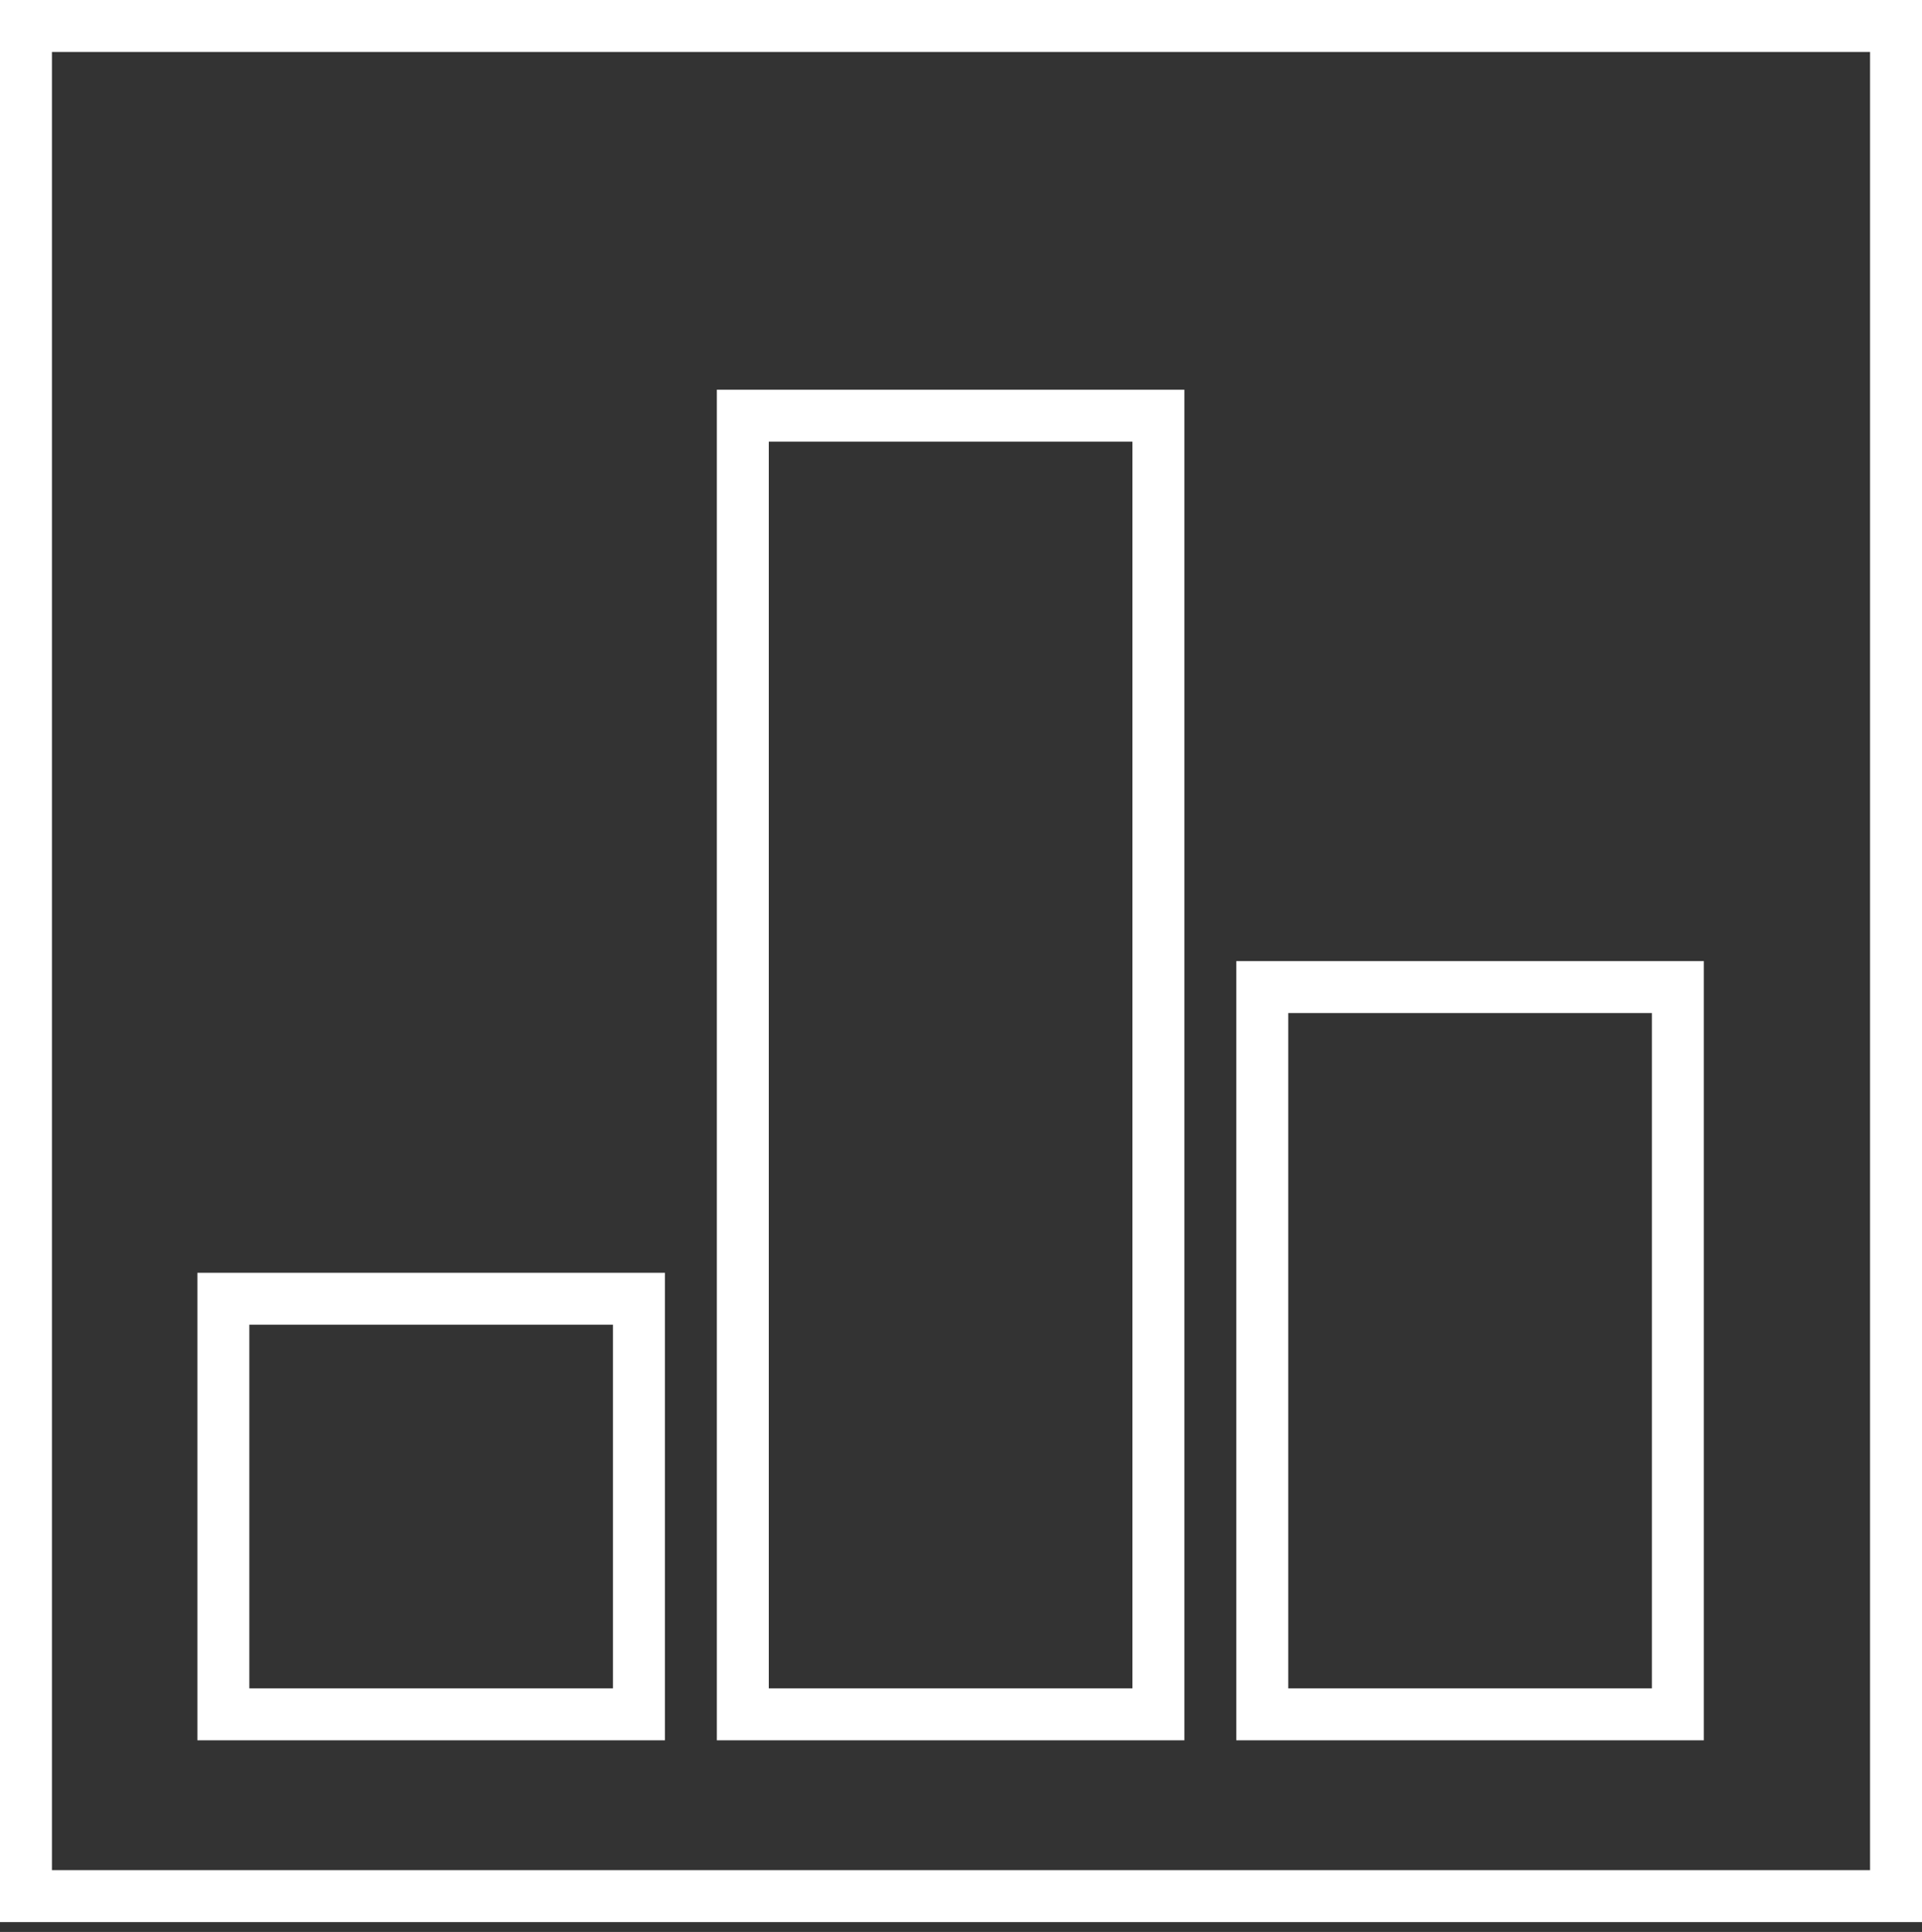
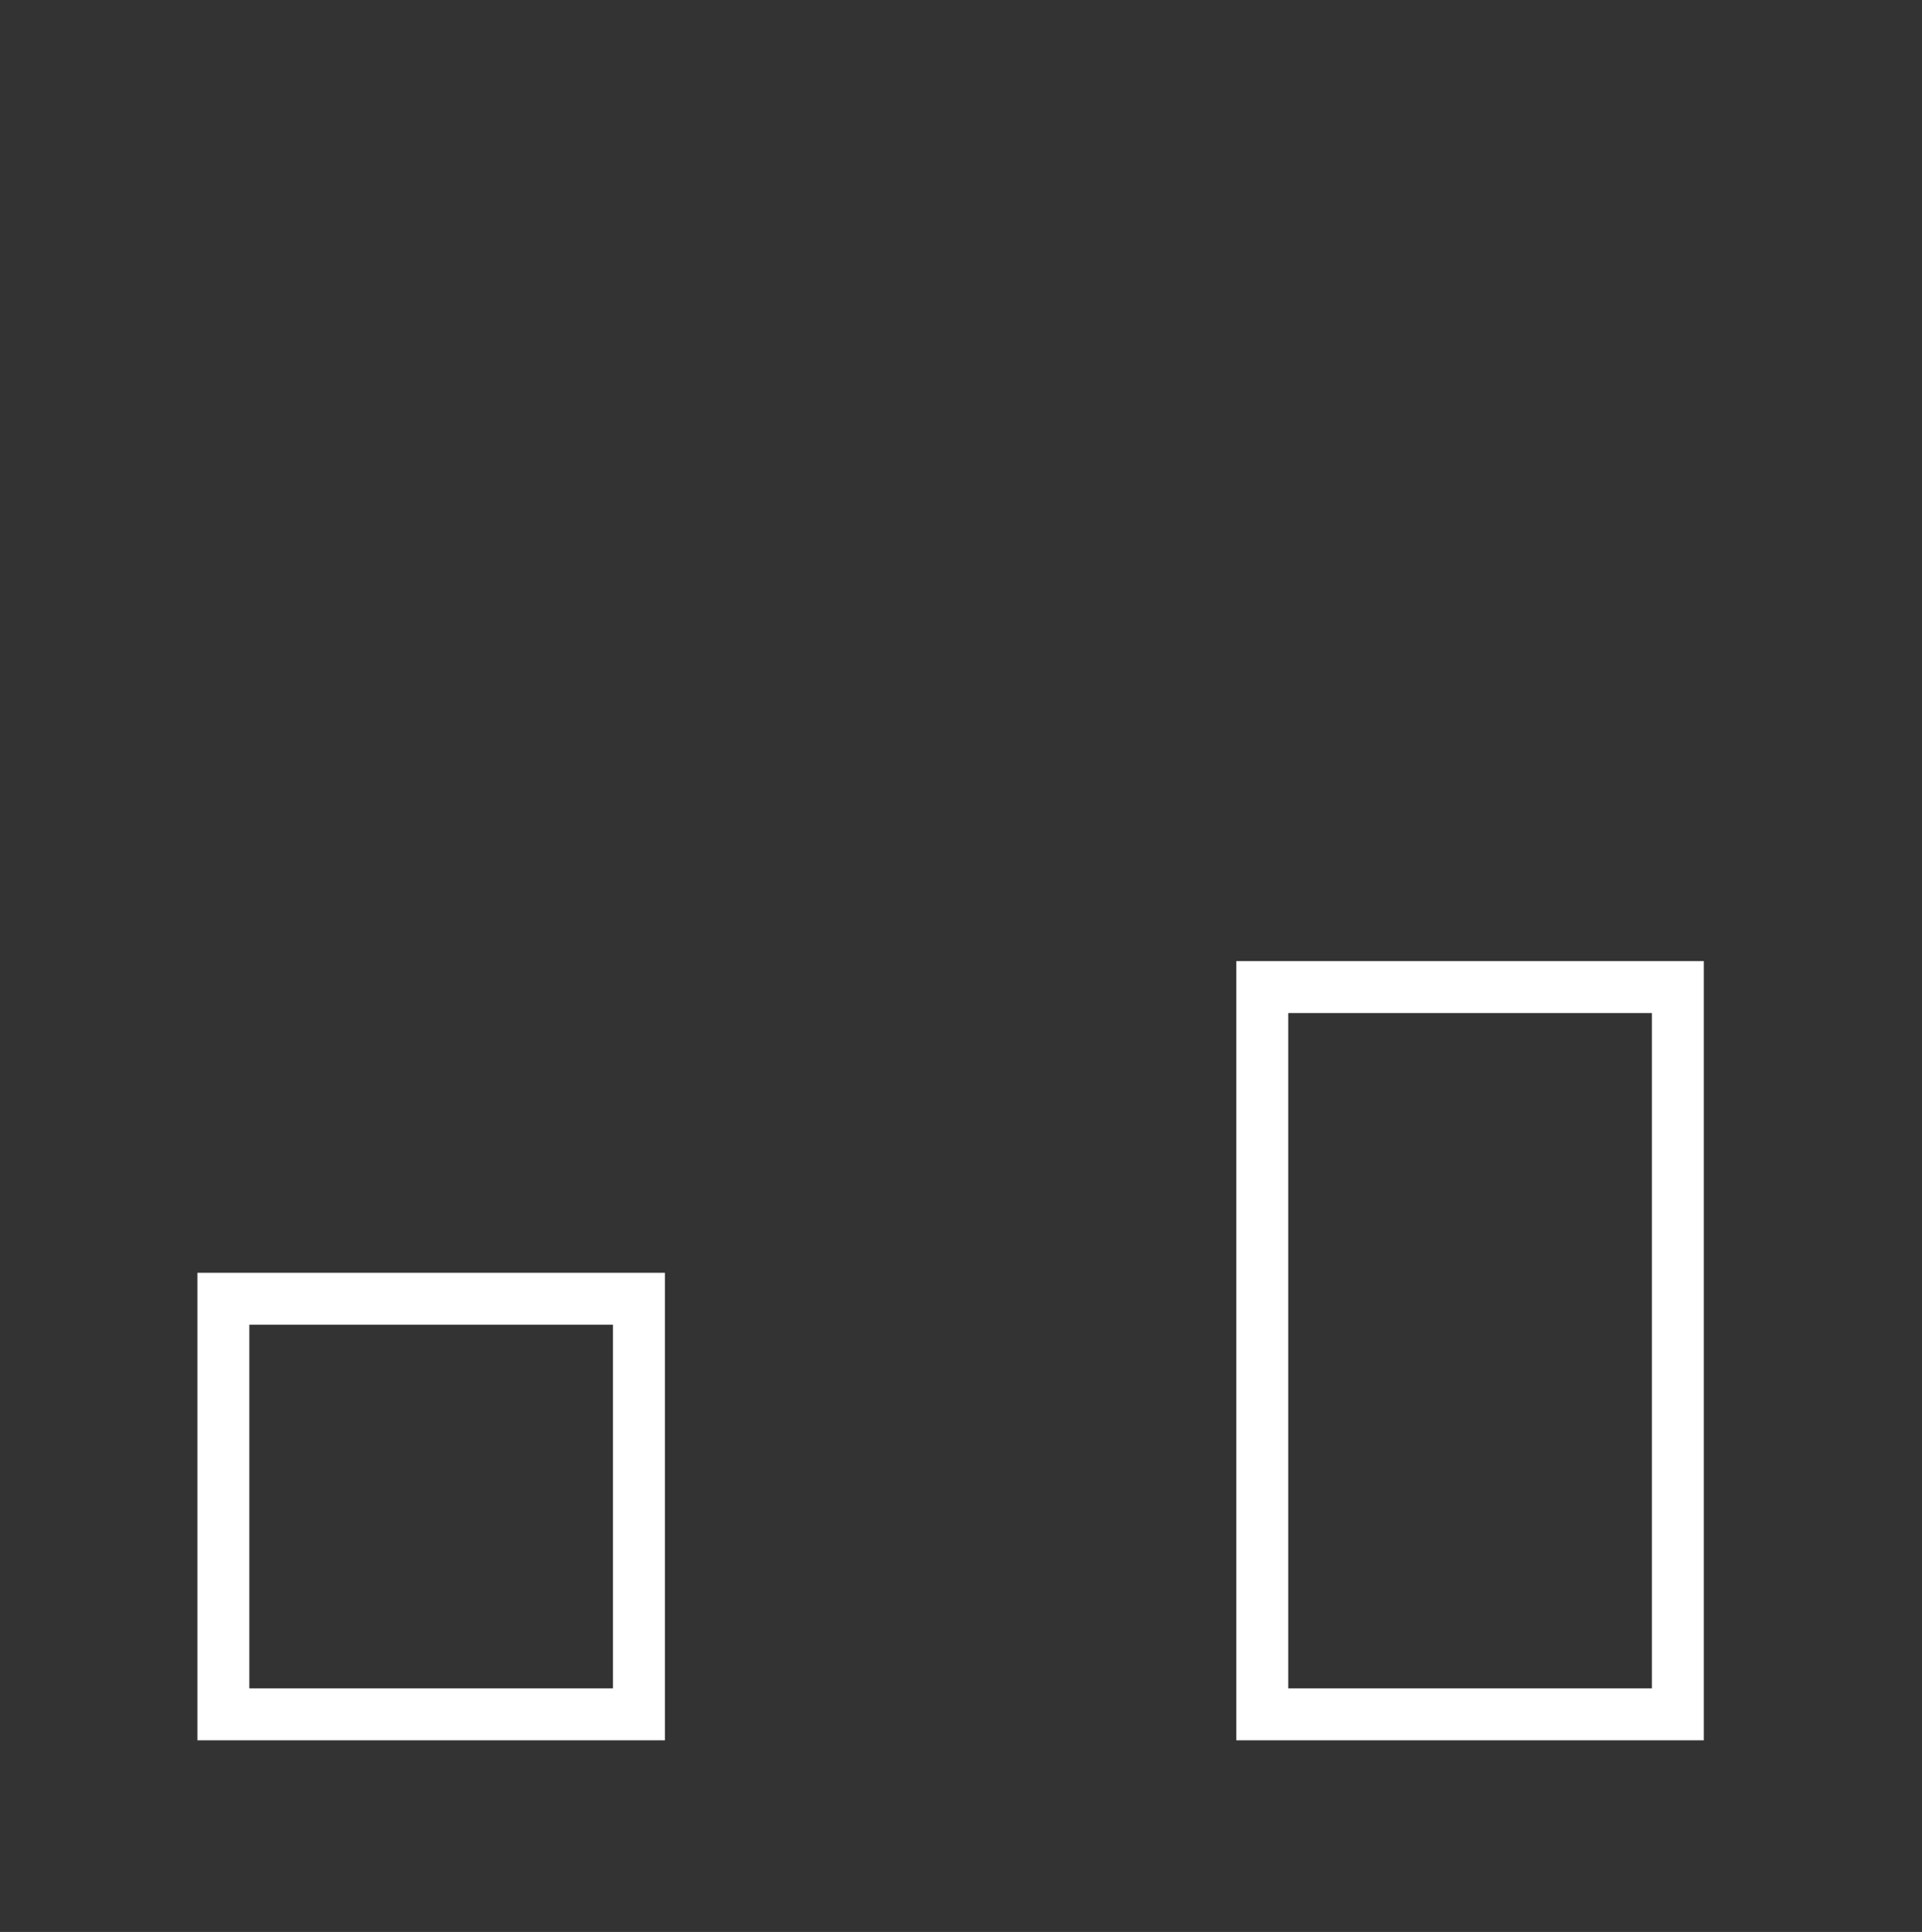
<svg xmlns="http://www.w3.org/2000/svg" width="37" height="37.191" viewBox="0 0 37 37.191">
  <rect x="0" y="0" width="37" height="37.191" fill="#333333" stroke="none" />
  <g id="Groupe_3705" data-name="Groupe 3705" transform="translate(-308.582 -1657.809)">
    <g id="Groupe_3258" data-name="Groupe 3258" transform="translate(-1114.418 422.809)">
      <g id="Soustraction_37" data-name="Soustraction 37" transform="translate(18890 17945)" fill="none">
-         <path d="M-17467-16710h37v37h-37Z" stroke="none" />
-         <path d="M -17466 -16709 L -17466 -16673.998 L -17431 -16673.998 L -17431 -16709 L -17466 -16709 M -17467 -16710 L -17430 -16710 L -17430 -16672.998 L -17467 -16672.998 L -17467 -16710 Z" stroke="none" fill="#fff" />
-       </g>
+         </g>
    </g>
    <g id="Groupe_3503" data-name="Groupe 3503" transform="translate(-0.418)">
      <g id="Rectangle_1121" data-name="Rectangle 1121" transform="translate(312.8 1682.311)" fill="none" stroke="#fff" stroke-width="1">
-         <rect width="9" height="9" stroke="none" />
        <rect x="0.5" y="0.5" width="8" height="8" fill="none" />
      </g>
      <g id="Rectangle_1122" data-name="Rectangle 1122" transform="translate(322.8 1665.311)" fill="none" stroke="#fff" stroke-width="1">
        <rect width="9" height="26" stroke="none" />
-         <rect x="0.5" y="0.5" width="8" height="25" fill="none" />
      </g>
      <g id="Rectangle_1123" data-name="Rectangle 1123" transform="translate(332.8 1676.311)" fill="none" stroke="#fff" stroke-width="1">
-         <rect width="9" height="15" stroke="none" />
        <rect x="0.5" y="0.5" width="8" height="14" fill="none" />
      </g>
      <rect id="Rectangle_1138" data-name="Rectangle 1138" width="37" height="37" transform="translate(309 1658)" fill="rgba(255,255,255,0)" />
    </g>
  </g>
</svg>